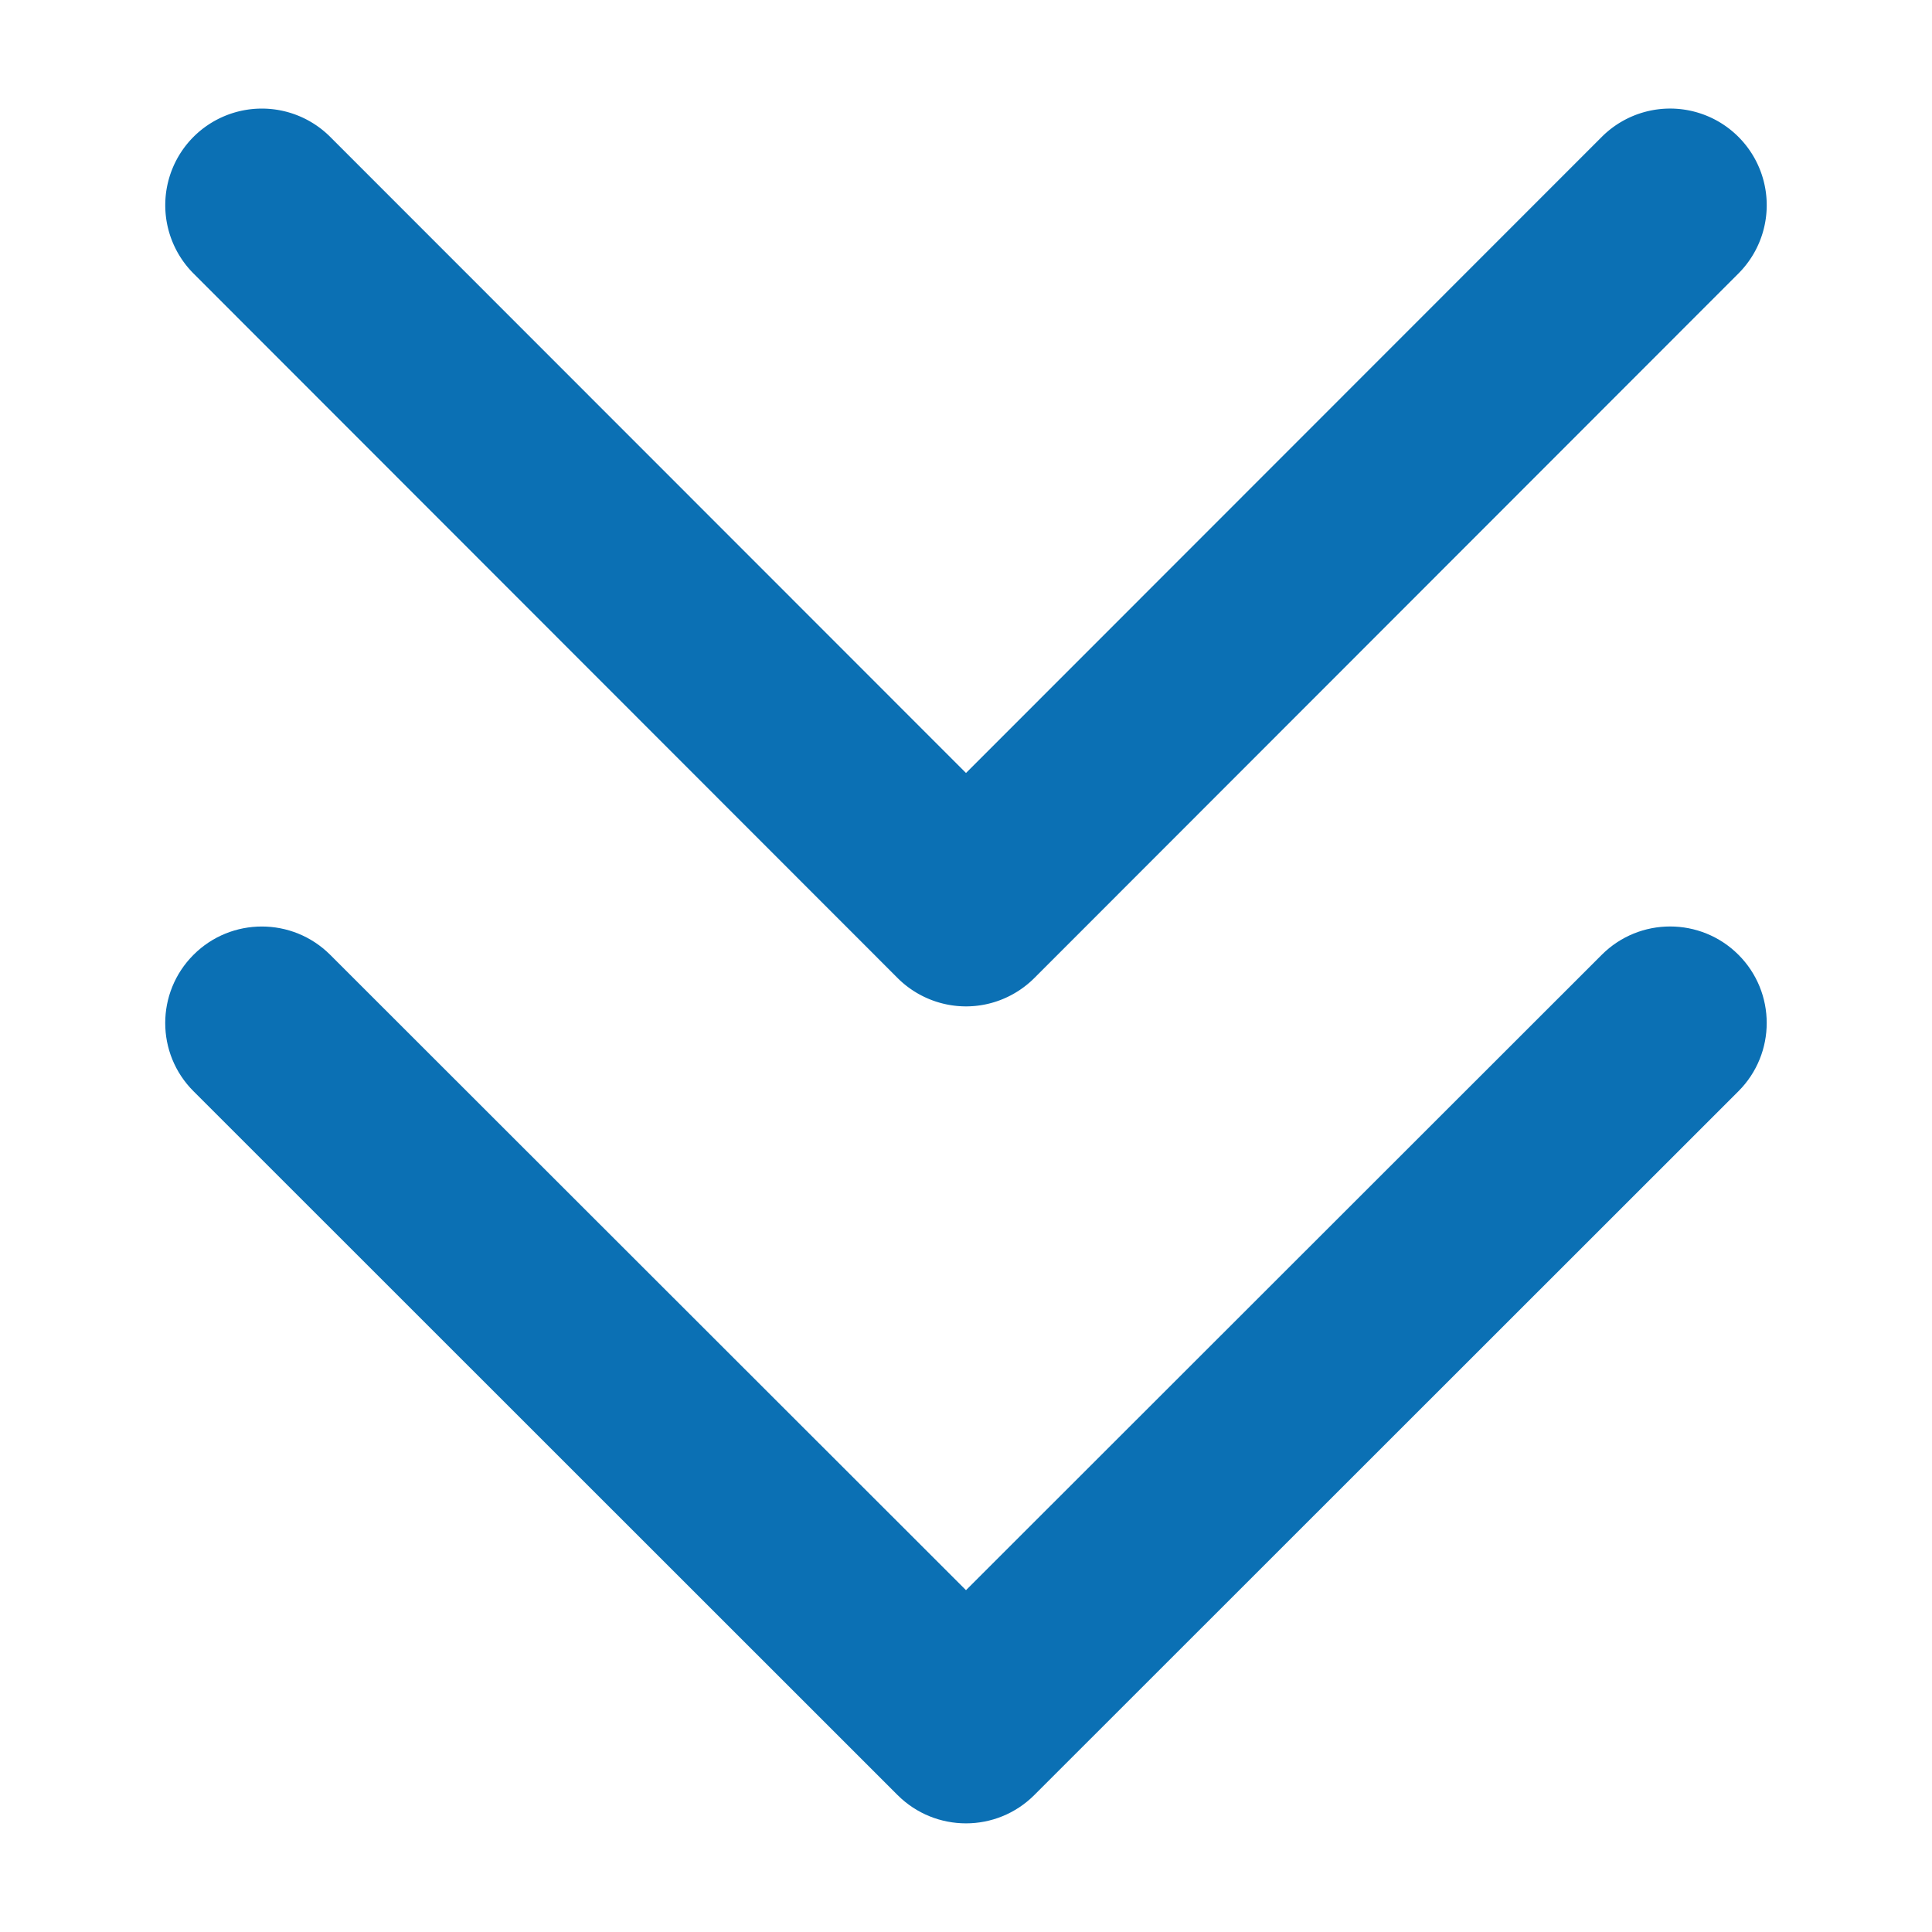
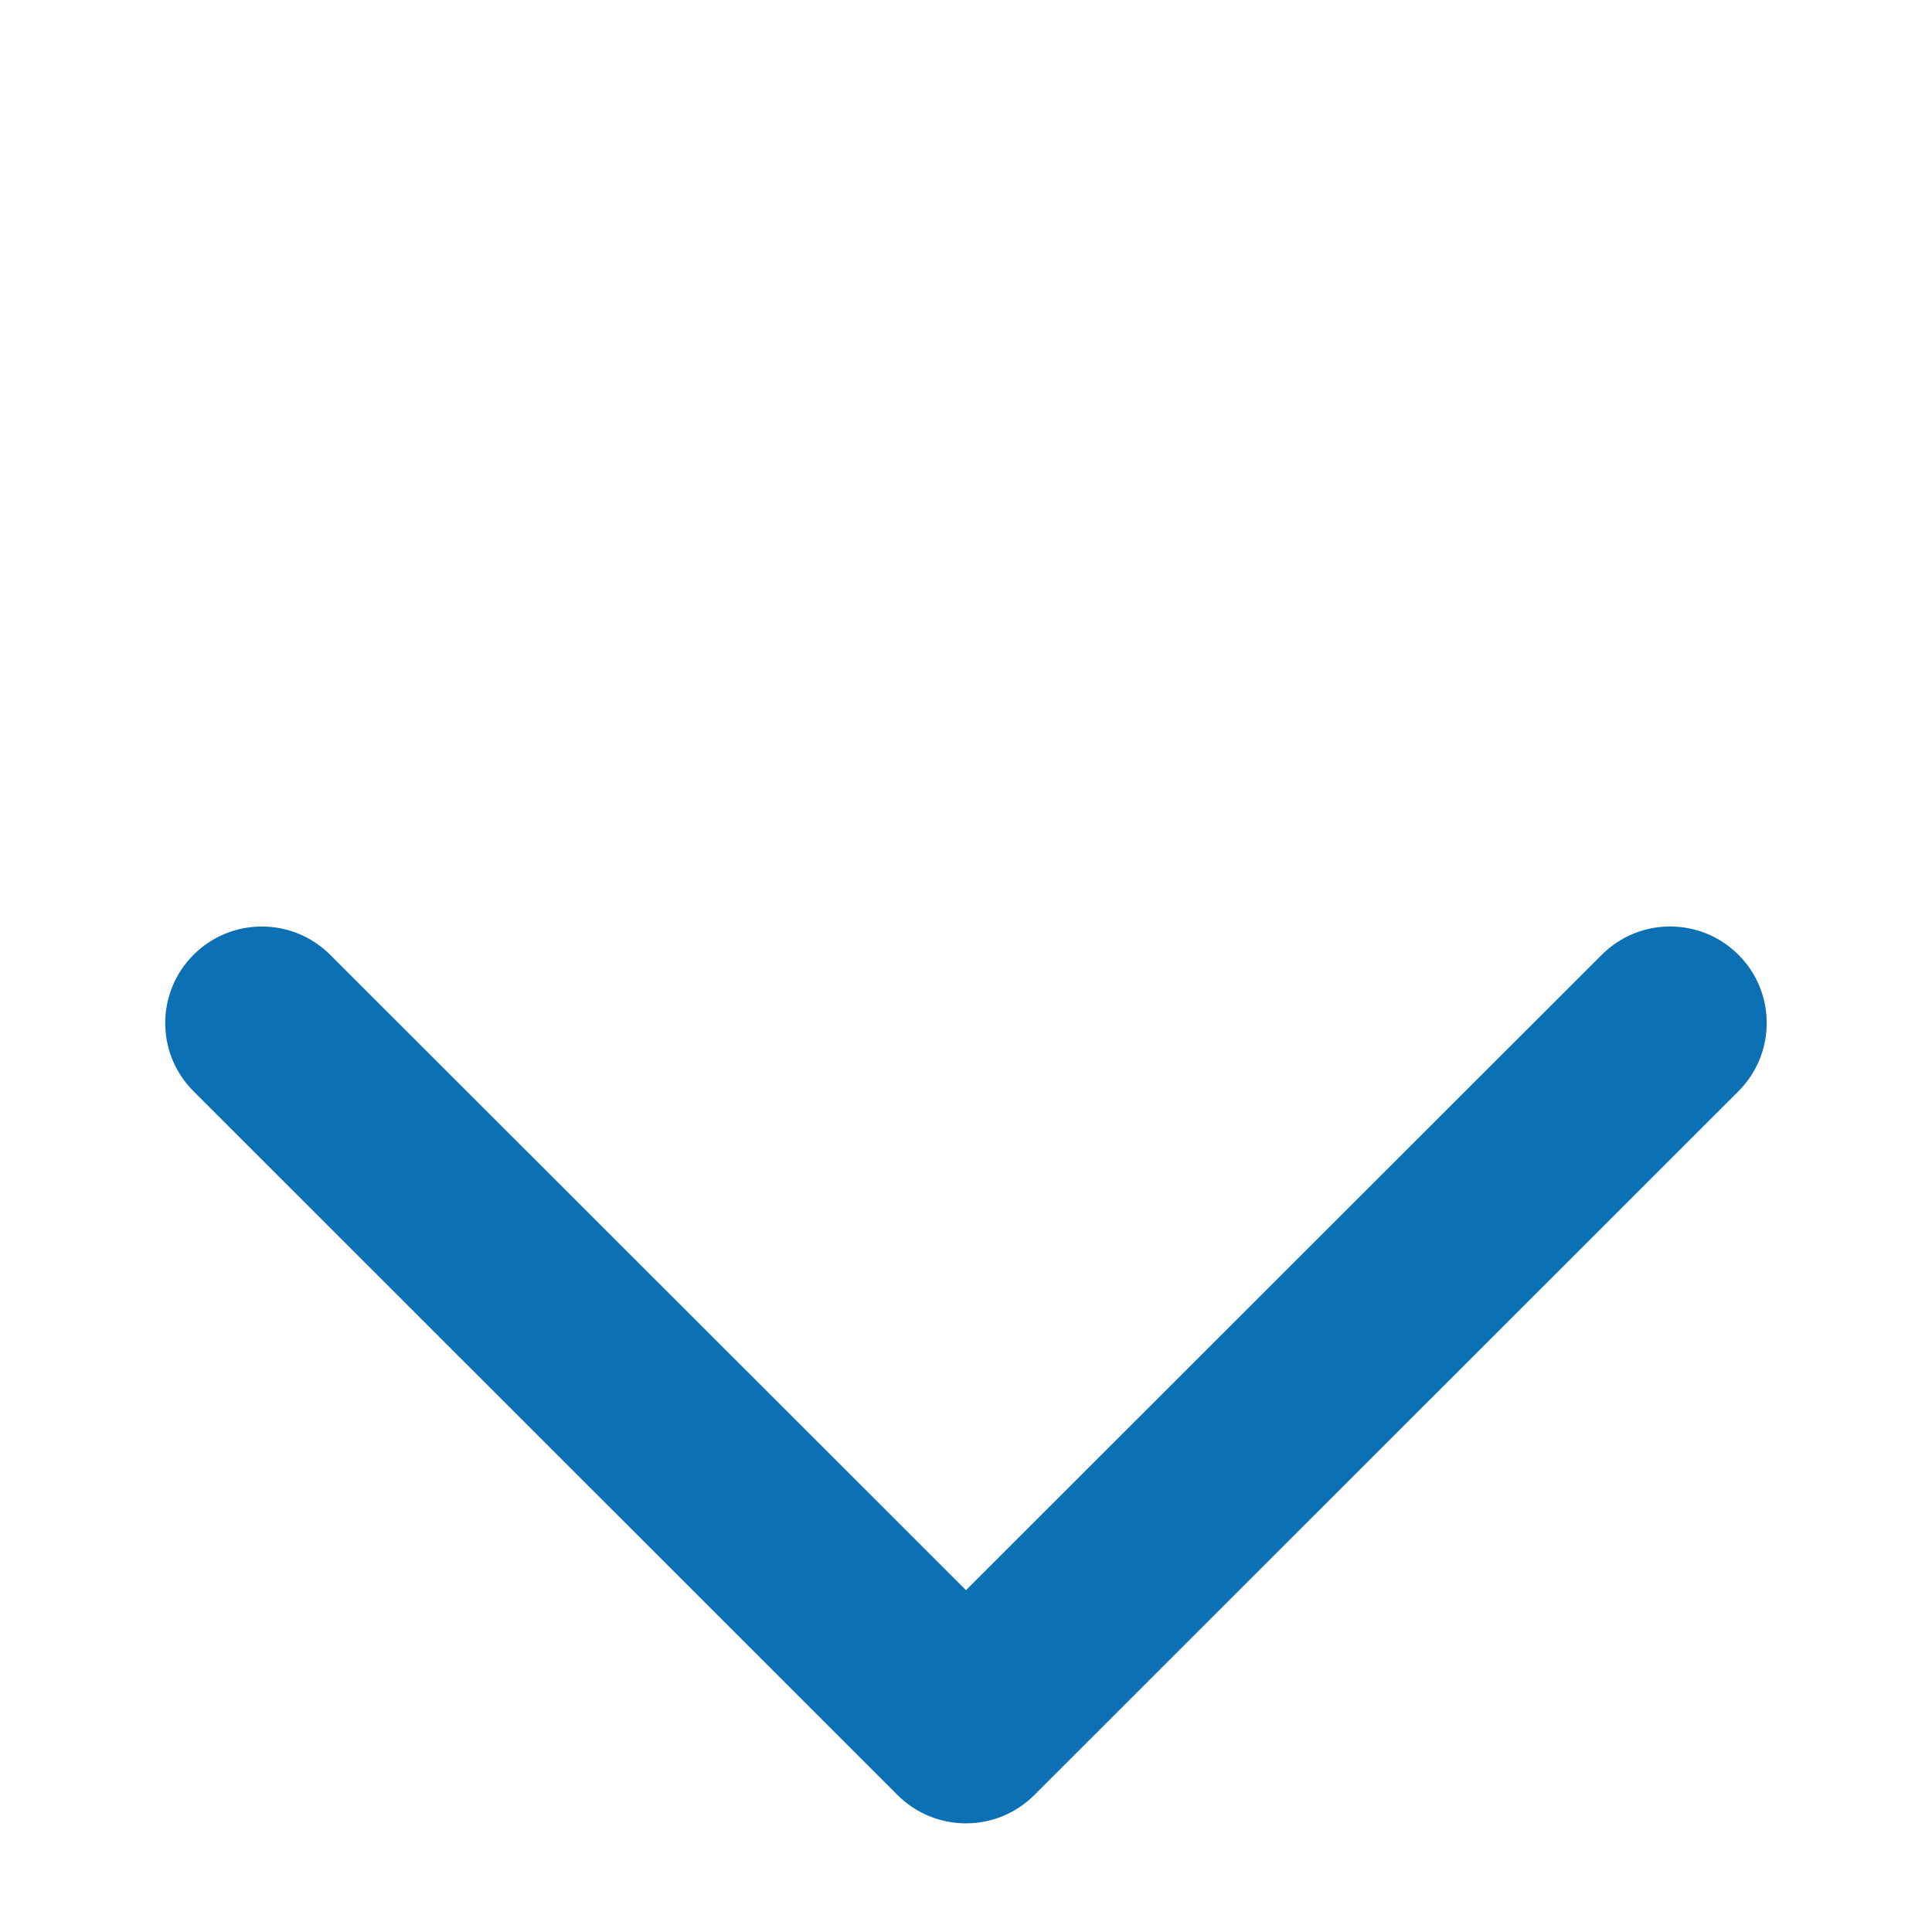
<svg xmlns="http://www.w3.org/2000/svg" xml:space="preserve" width="30" height="30" viewBox="0 0 30 30">
  <g fill="#0B70B4">
-     <path d="M15 15.627c-.398 0-.78-.159-1.061-.439L3.005 4.247a1.502 1.502 0 0 1 0-2.122 1.502 1.502 0 0 1 2.122 0L15 12.003l9.873-9.878a1.5 1.5 0 0 1 2.121 2.122l-10.933 10.94c-.282.281-.663.44-1.061.44z" />
    <path d="M15 28.313c-.384 0-.768-.146-1.061-.438L3.005 16.945c-.586-.585-.586-1.533 0-2.119s1.536-.585 2.122 0L15 24.692l9.873-9.867c.586-.585 1.535-.585 2.121 0s.586 1.534 0 2.12L16.061 27.873c-.293.293-.677.44-1.061.44z" />
  </g>
</svg>